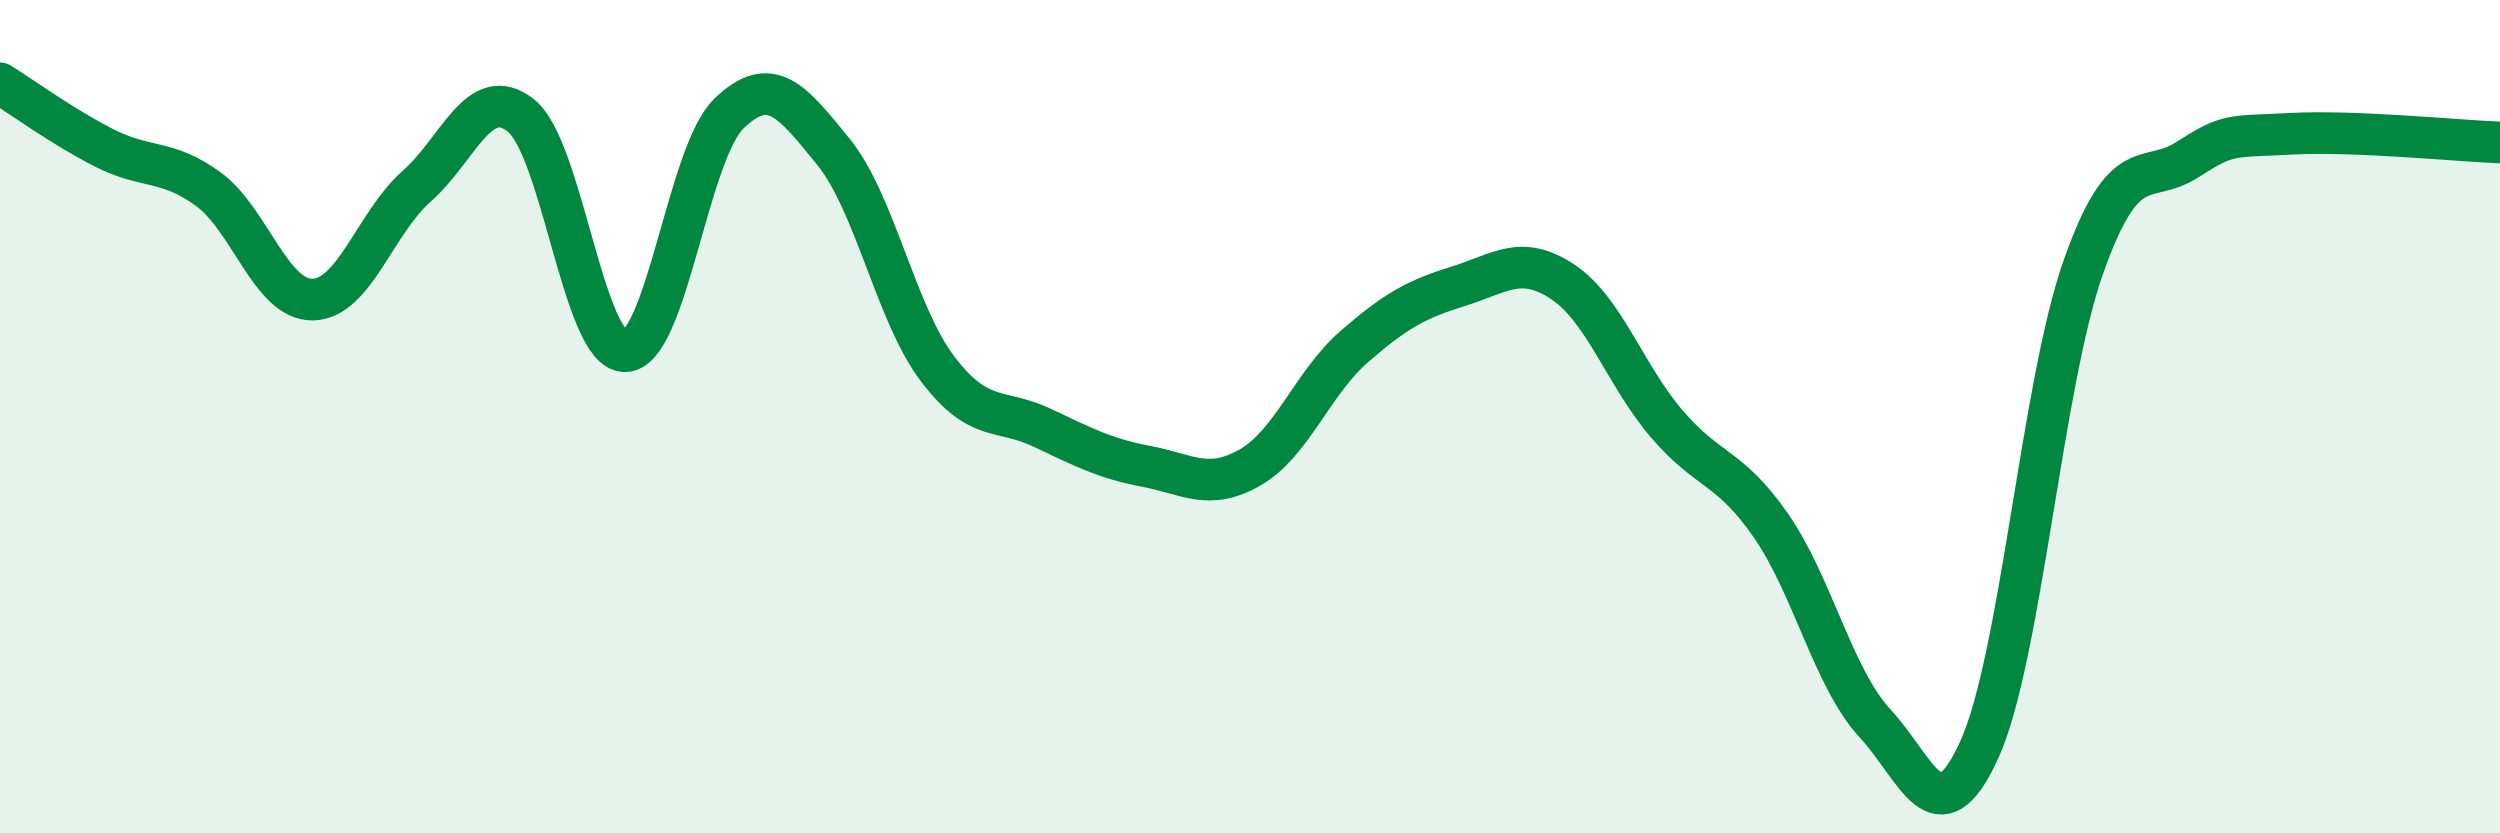
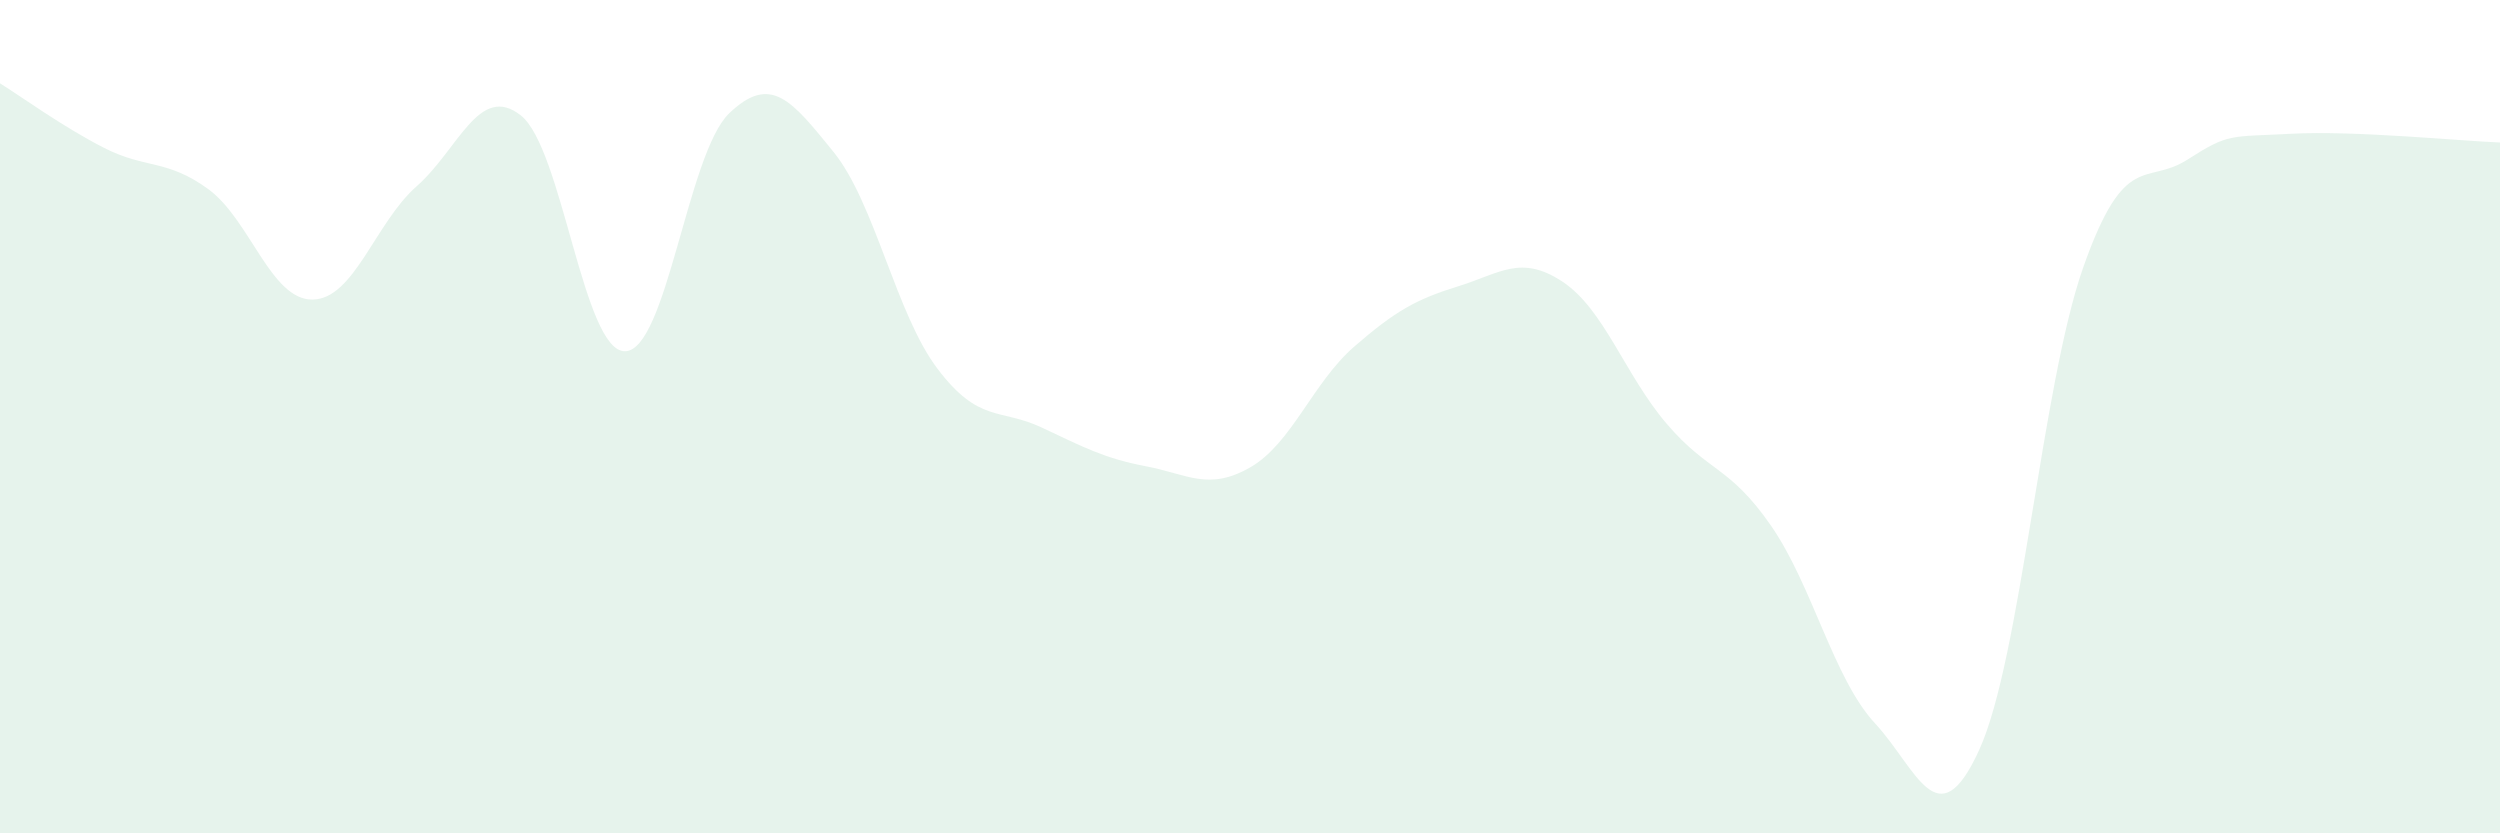
<svg xmlns="http://www.w3.org/2000/svg" width="60" height="20" viewBox="0 0 60 20">
  <path d="M 0,2 C 0.5,2.31 1.5,3.04 2.5,3.55 C 3.5,4.06 4,3.81 5,4.54 C 6,5.27 6.5,7.2 7.5,7.19 C 8.5,7.18 9,5.35 10,4.47 C 11,3.59 11.5,1.98 12.5,2.77 C 13.5,3.56 14,8.44 15,8.43 C 16,8.42 16.5,3.68 17.5,2.72 C 18.5,1.76 19,2.41 20,3.64 C 21,4.87 21.5,7.53 22.5,8.85 C 23.5,10.17 24,9.79 25,10.26 C 26,10.73 26.5,11 27.5,11.19 C 28.5,11.38 29,11.79 30,11.22 C 31,10.65 31.5,9.19 32.5,8.32 C 33.5,7.45 34,7.18 35,6.87 C 36,6.56 36.5,6.1 37.5,6.76 C 38.5,7.42 39,9 40,10.17 C 41,11.34 41.5,11.17 42.5,12.61 C 43.5,14.05 44,16.28 45,17.36 C 46,18.44 46.5,20.19 47.5,18 C 48.5,15.81 49,9.24 50,6.41 C 51,3.58 51.5,4.47 52.5,3.83 C 53.5,3.19 53.5,3.29 55,3.21 C 56.5,3.13 59,3.38 60,3.42L60 20L0 20Z" fill="#008740" opacity="0.1" stroke-linecap="round" stroke-linejoin="round" />
-   <path d="M 0,2 C 0.5,2.31 1.5,3.04 2.5,3.55 C 3.5,4.06 4,3.81 5,4.54 C 6,5.27 6.5,7.2 7.5,7.19 C 8.5,7.18 9,5.35 10,4.47 C 11,3.59 11.5,1.98 12.5,2.77 C 13.5,3.56 14,8.44 15,8.43 C 16,8.42 16.5,3.68 17.5,2.72 C 18.5,1.76 19,2.41 20,3.64 C 21,4.87 21.5,7.53 22.5,8.85 C 23.5,10.17 24,9.79 25,10.26 C 26,10.73 26.5,11 27.5,11.19 C 28.5,11.38 29,11.79 30,11.22 C 31,10.65 31.5,9.19 32.5,8.32 C 33.5,7.45 34,7.18 35,6.87 C 36,6.56 36.5,6.1 37.5,6.76 C 38.5,7.42 39,9 40,10.17 C 41,11.34 41.5,11.17 42.5,12.61 C 43.5,14.05 44,16.28 45,17.36 C 46,18.44 46.5,20.19 47.5,18 C 48.5,15.81 49,9.24 50,6.41 C 51,3.58 51.5,4.47 52.5,3.83 C 53.5,3.19 53.5,3.29 55,3.21 C 56.5,3.13 59,3.38 60,3.42" stroke="#008740" stroke-width="1" fill="none" stroke-linecap="round" stroke-linejoin="round" />
</svg>